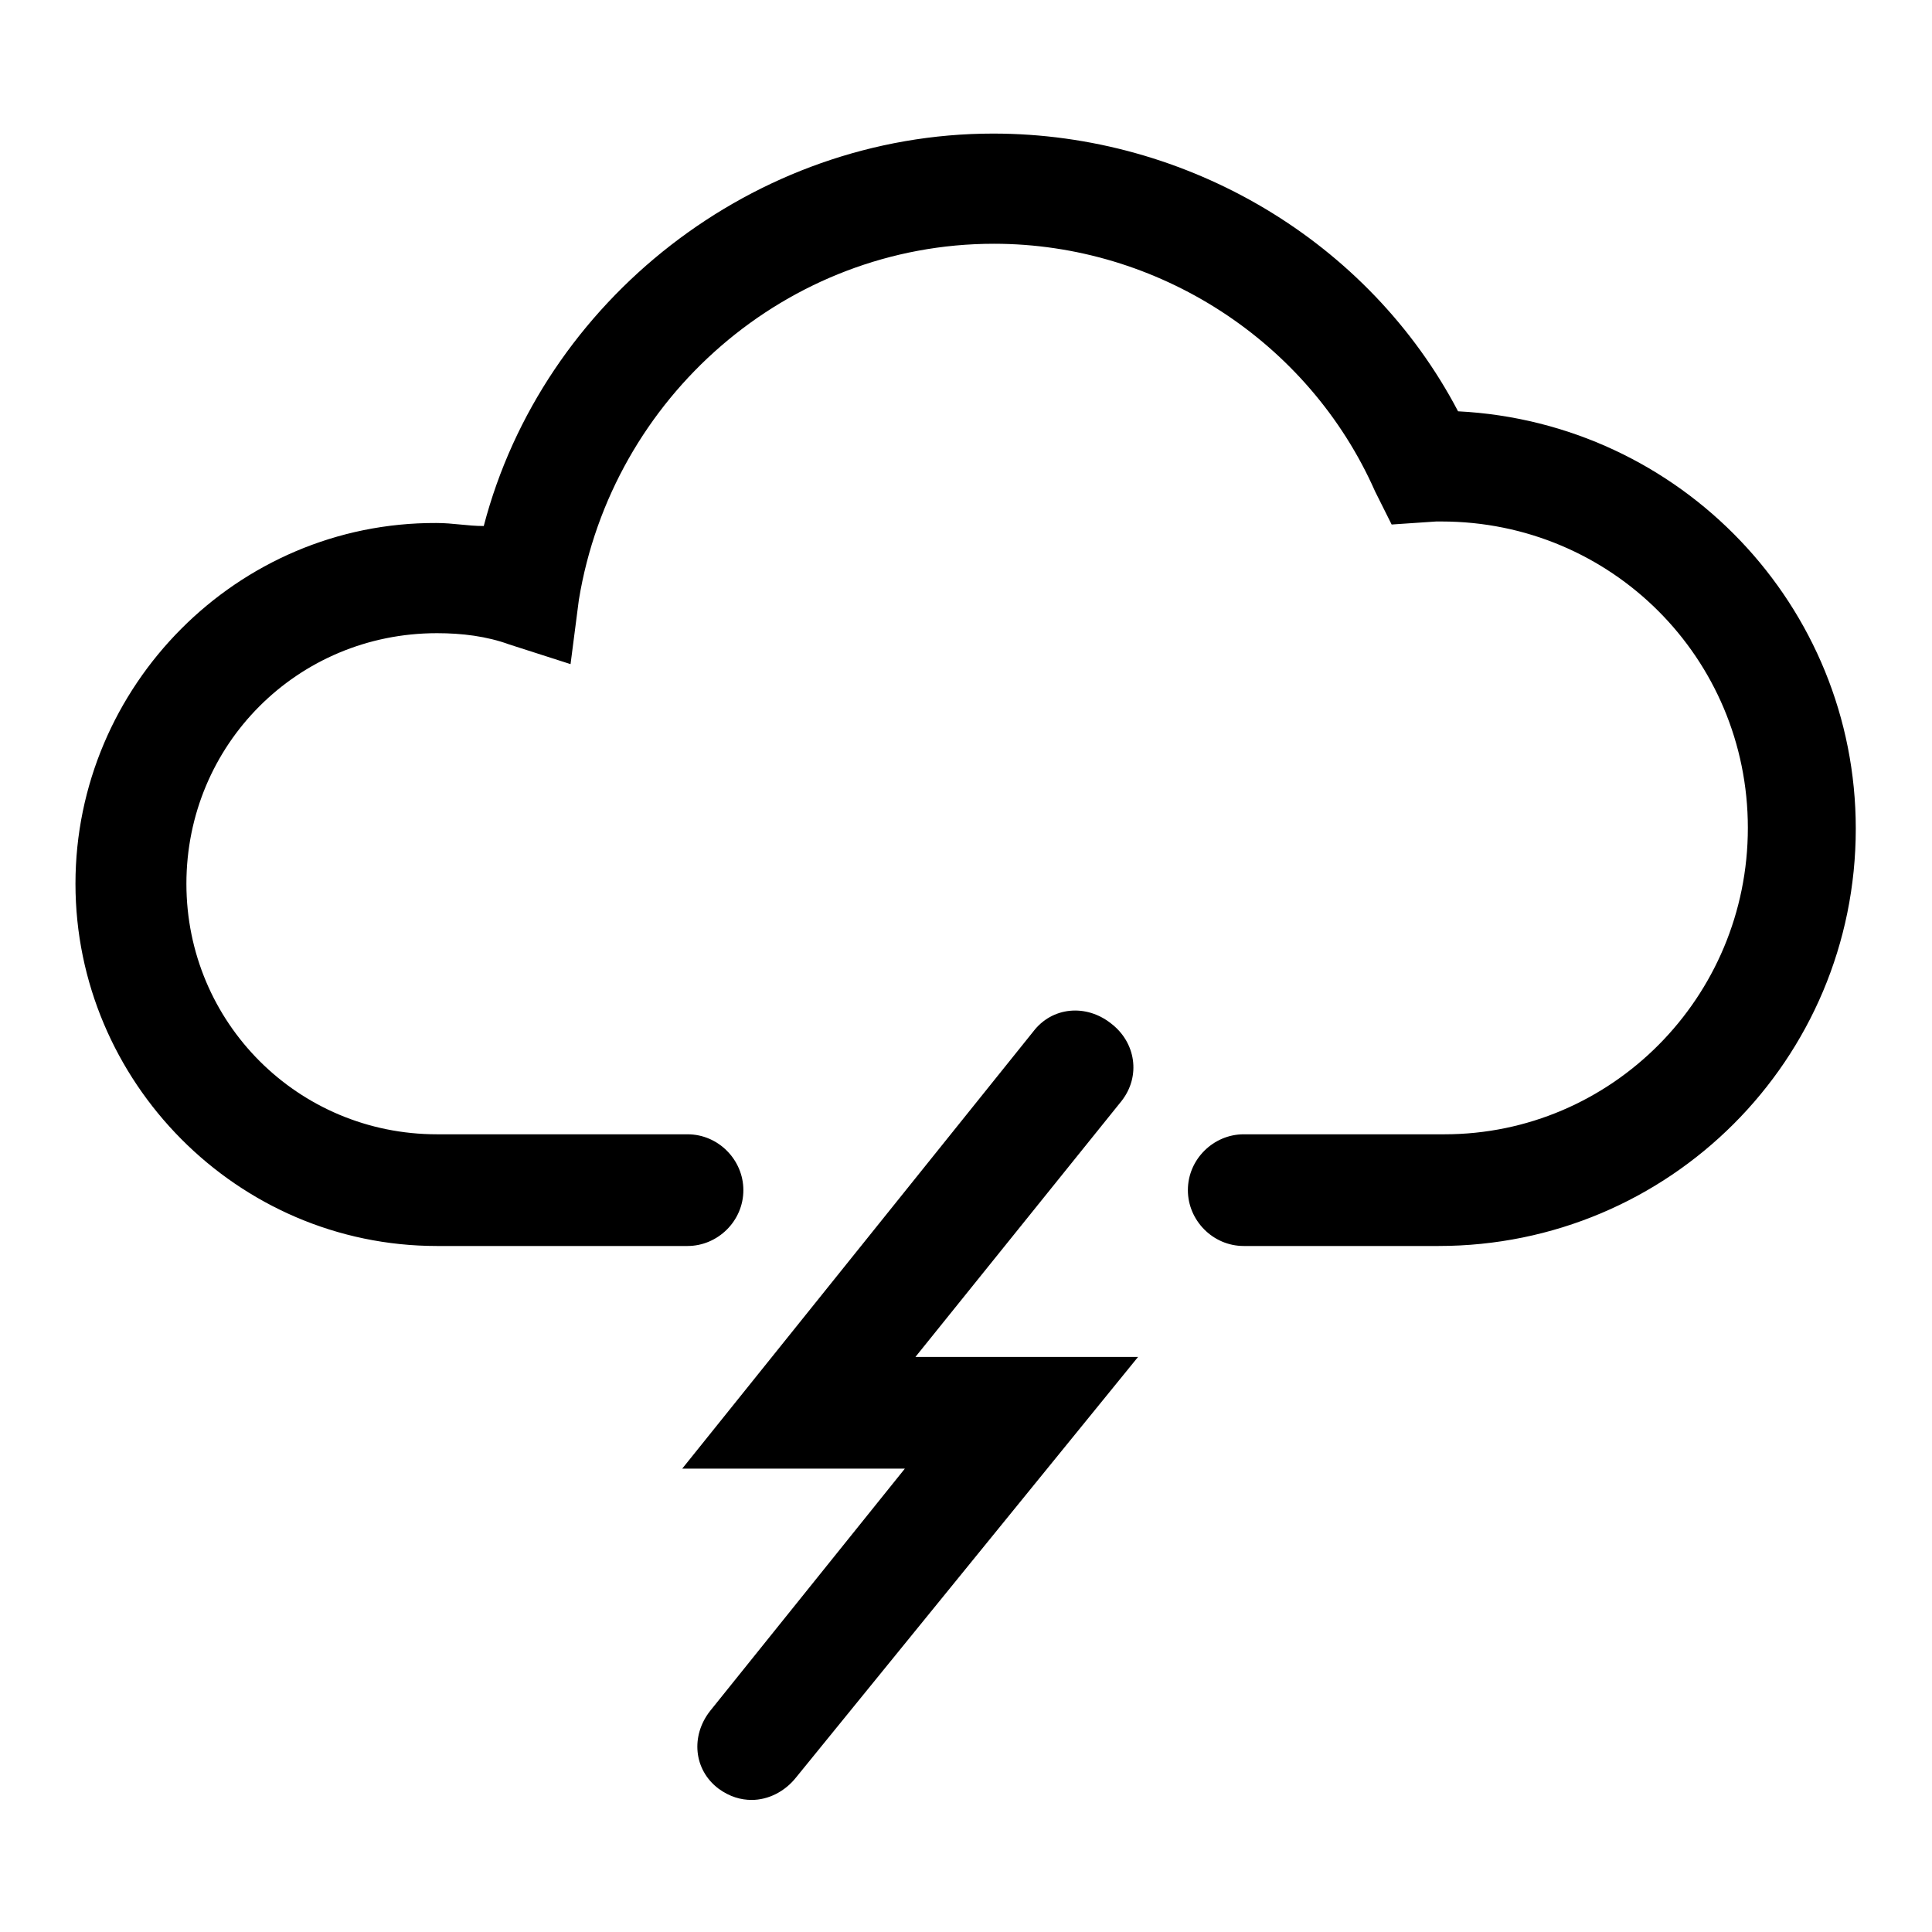
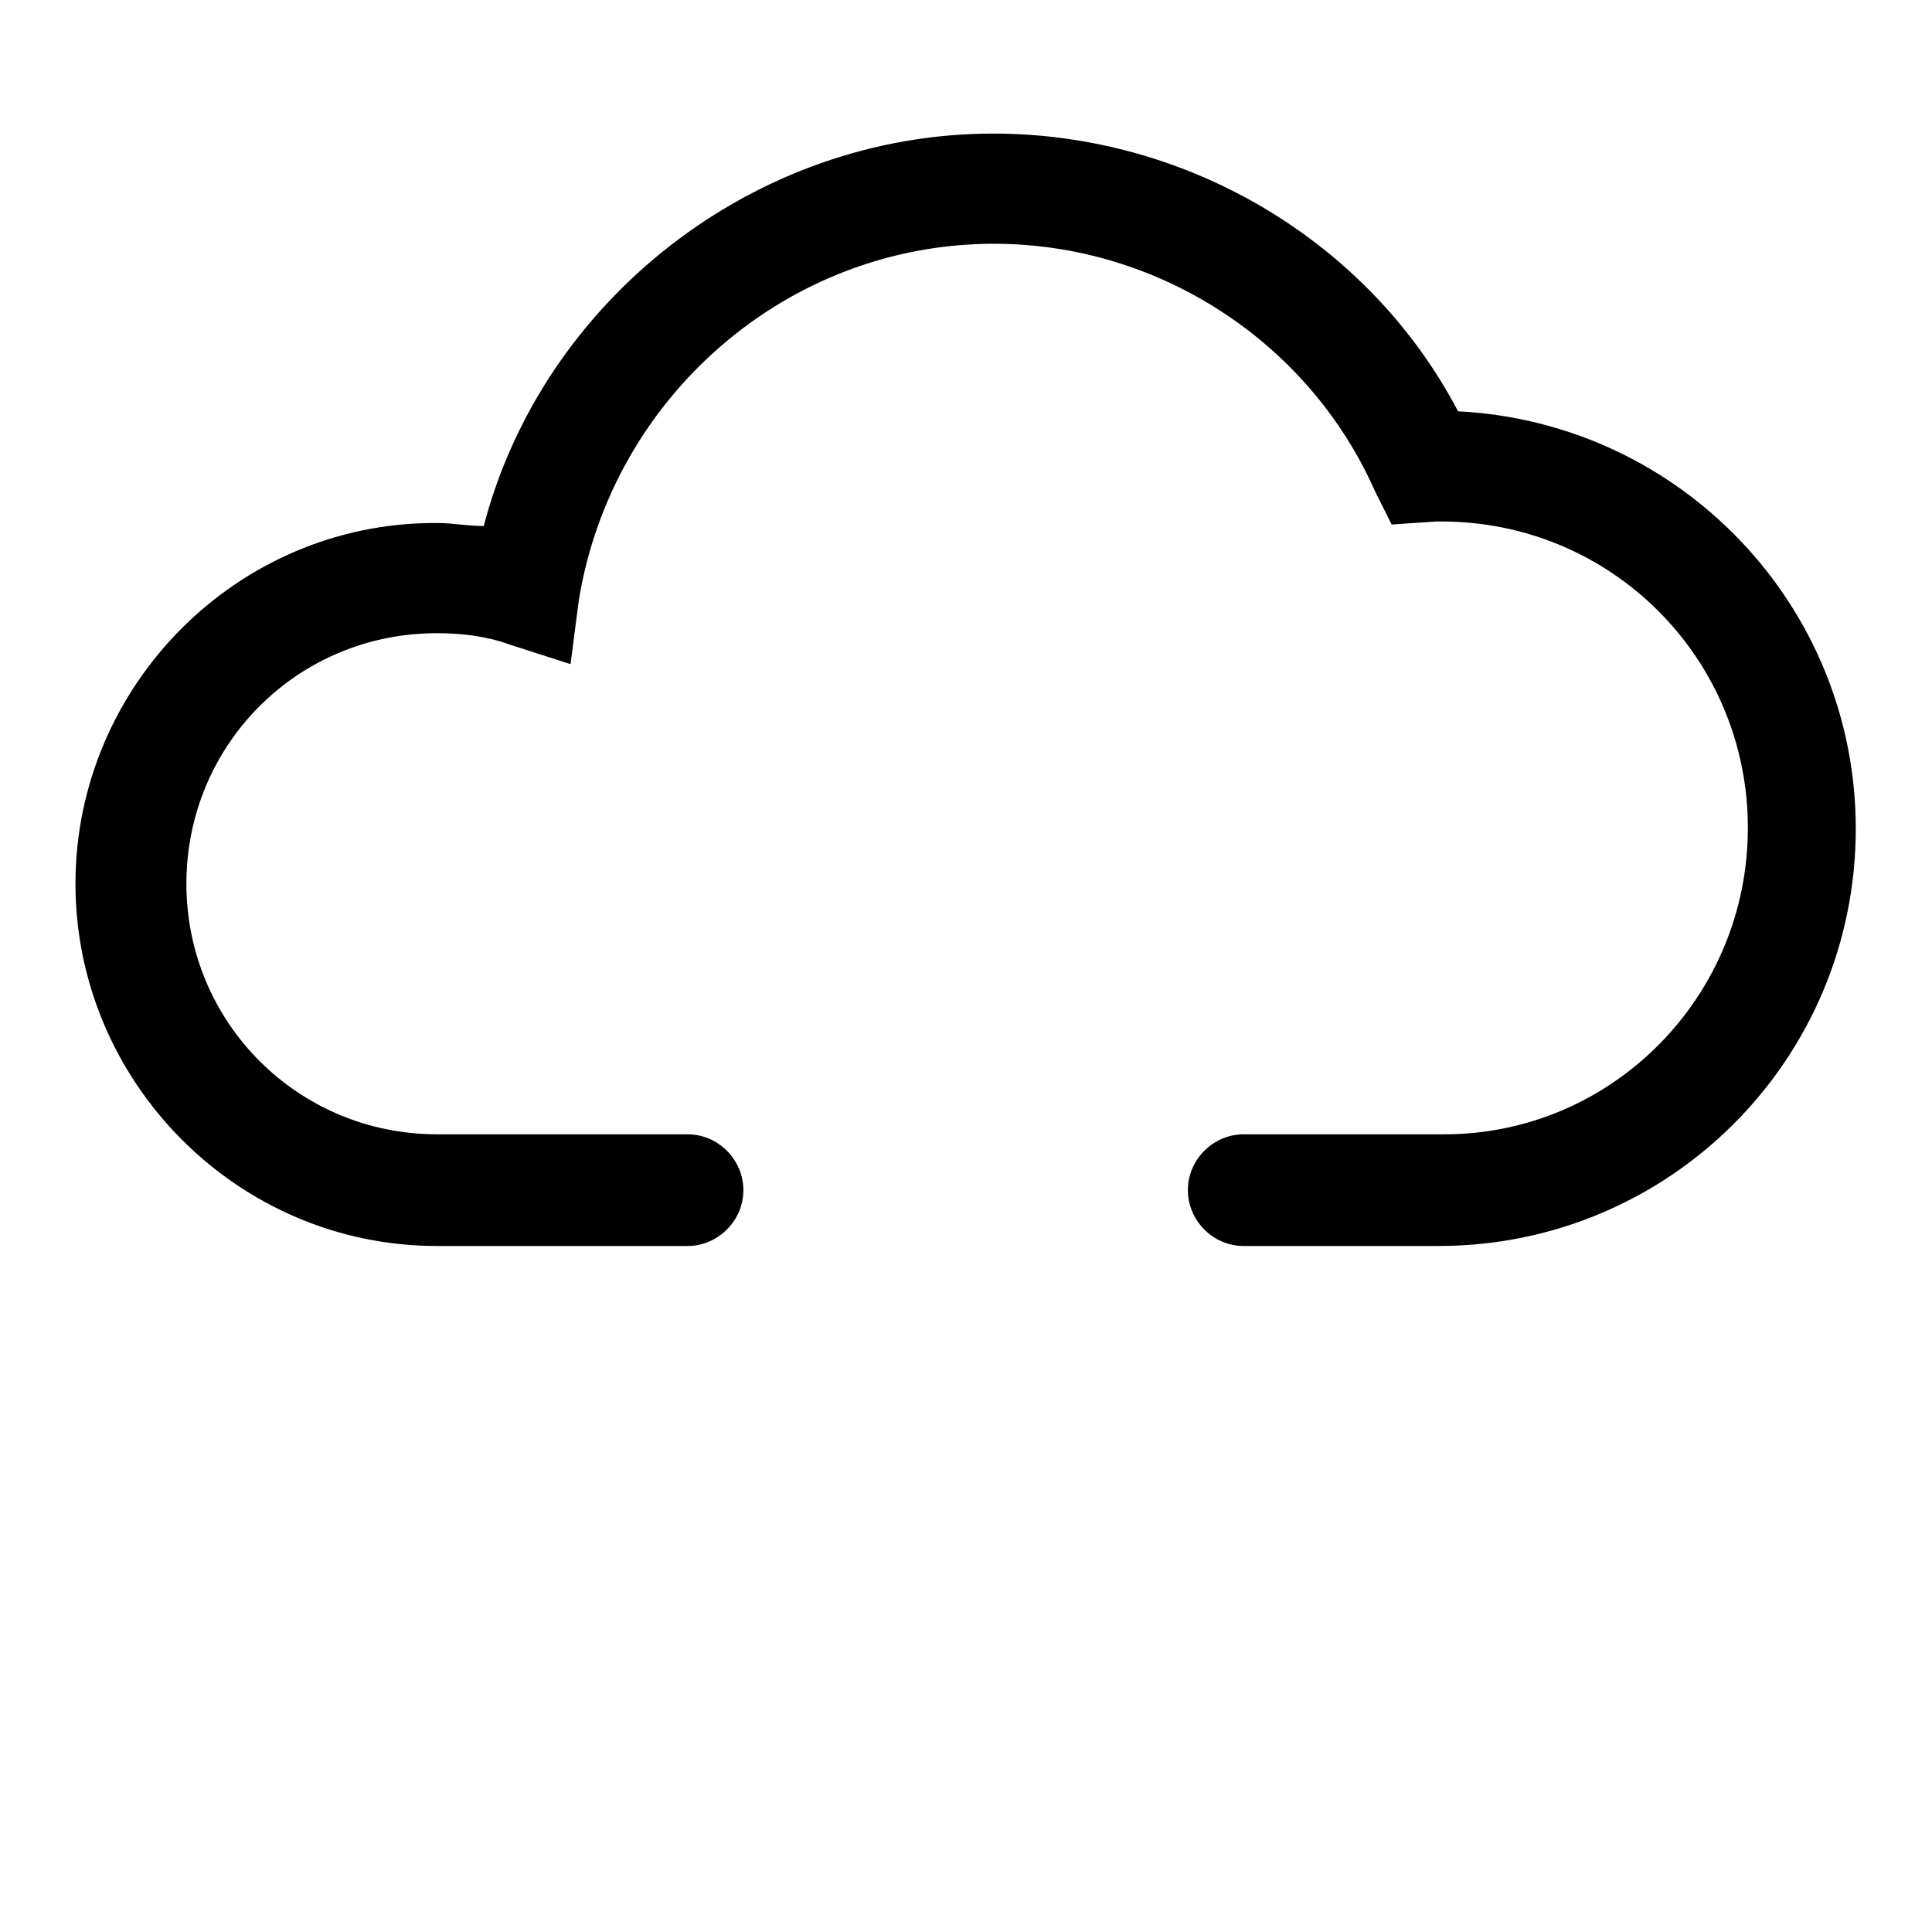
<svg xmlns="http://www.w3.org/2000/svg" version="1.1" x="0px" y="0px" viewBox="0 0 256 256" enable-background="new 0 0 256 256" xml:space="preserve">
  <g>
    <g>
      <path fill="#000000" d="M57.9,165.1h33.2c4,0,7.4-3.3,7.4-7.4c0-4-3.3-7.4-7.4-7.4H57.9c-18.4,0-33.2-14.8-33.2-33.2c0-18.4,14.7-33.2,33.2-33.2c3.3,0,6.6,0.4,9.6,1.5l8.1,2.6l1.1-8.5c4.4-26.9,27.6-47.2,55-47.2c21.7,0,41.7,12.9,50.5,32.8l2.2,4.4l5.9-0.4c0.4,0,0.4,0,0.7,0c22.5,0,40.6,18.1,40.6,40.6s-18.1,40.6-40.2,40.6h-26.6c-4,0-7.4,3.3-7.4,7.4c0,4,3.3,7.4,7.4,7.4h25.8c30.6,0,55.3-24.7,55.3-55.3c0-29.5-23.2-53.8-52.7-55.3c-11.8-22.5-35.8-36.8-61.6-36.8c-31.7,0-59.7,22.1-67.5,52c-2.2,0-4-0.4-6.3-0.4C31.4,69.2,10,90.9,10,117.1C10,143.3,31.4,165.1,57.9,165.1z" />
-       <path fill="#000000" d="M147.2,135.6c-3.3-2.6-7.8-2.2-10.3,1.1l-46.5,57.9h29.5l-25.8,32.1c-2.6,3.3-2.2,7.8,1.1,10.3c1.5,1.1,3,1.5,4.4,1.5c2.2,0,4.4-1.1,5.9-3l45.3-55.7h-29.5l27.3-33.9C151.2,142.6,150.5,138.1,147.2,135.6z" />
    </g>
  </g>
</svg>